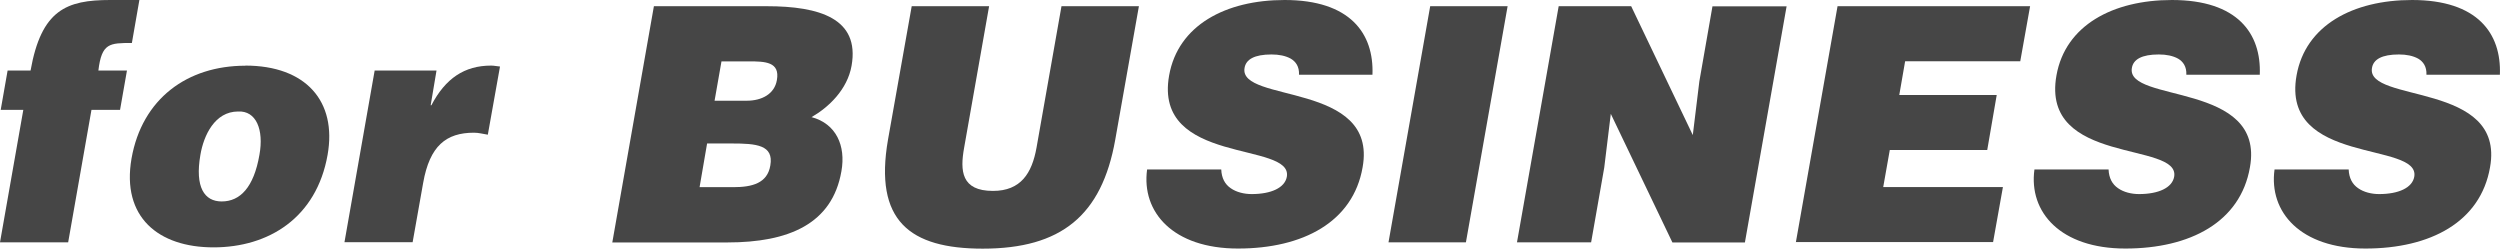
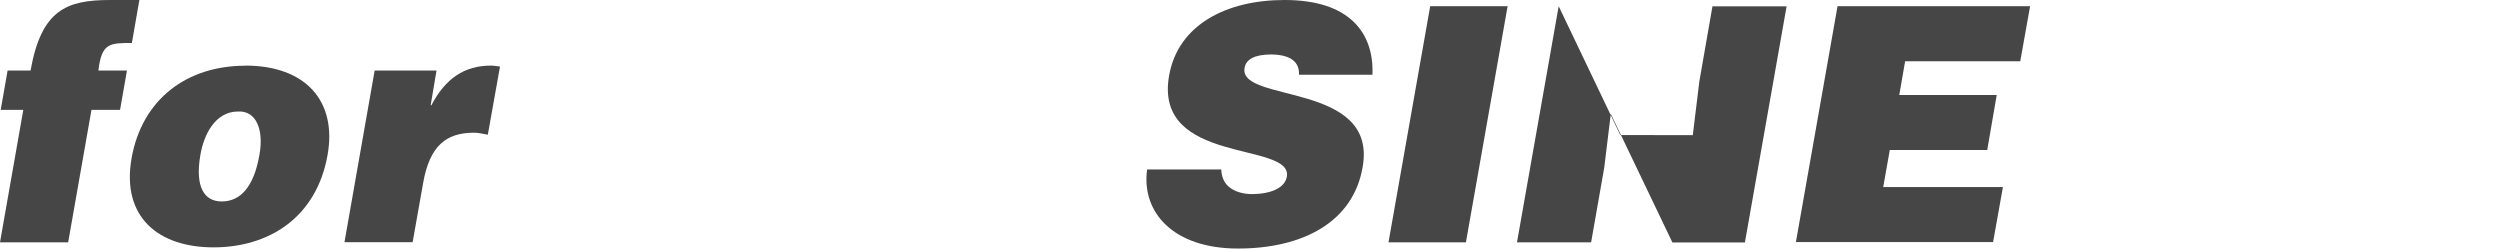
<svg xmlns="http://www.w3.org/2000/svg" id="_レイヤー_2" data-name="レイヤー 2" viewBox="0 0 213.45 21.22">
  <defs>
    <style>
      .cls-1 {
        fill: #464646;
      }
    </style>
  </defs>
  <g id="_デザイン" data-name="デザイン">
    <g>
      <path class="cls-1" d="M10.84,6.02l-.59,3.36h-2.44l-1.99,11.31H0l1.99-11.31H.06l.59-3.36h1.96C3.53.84,5.68,0,9.41,0h2.49l-.64,3.67c-1.9,0-2.58,0-2.86,2.35h2.44Z" />
      <path class="cls-1" d="M20.94,5.6c5.18,0,7.84,3.05,7.03,7.62-.95,5.38-5.04,7.9-9.74,7.9s-7.87-2.58-7-7.59c.9-5.1,4.76-7.92,9.72-7.92ZM17.11,13.22c-.48,2.77.34,3.98,1.82,3.98,1.57,0,2.74-1.2,3.22-3.98.39-2.16-.28-3.78-1.82-3.7-1.99,0-2.94,2.04-3.22,3.7Z" />
      <path class="cls-1" d="M31.98,6.02h5.29l-.5,2.97h.06c1.2-2.3,2.83-3.39,5.1-3.39.25,0,.5.06.76.08l-1.04,5.82c-.39-.06-.78-.17-1.18-.17-2.38,0-3.78,1.12-4.34,4.28l-.9,5.07h-5.82l2.58-14.67Z" />
-       <path class="cls-1" d="M52.28,20.69L55.83.53h9.63c4.54,0,7.95,1.06,7.25,5.07-.36,2.07-1.99,3.58-3.42,4.4,2.1.56,2.94,2.44,2.55,4.62-.78,4.51-4.51,6.08-9.74,6.08h-9.83ZM60.37,12.26l-.64,3.72h2.88c1.62,0,2.91-.34,3.16-1.85.31-1.76-1.2-1.88-3.3-1.88h-2.1ZM61.6,5.24l-.59,3.36h2.74c1.32,0,2.38-.59,2.58-1.76.28-1.57-1.01-1.6-2.41-1.6h-2.32Z" />
-       <path class="cls-1" d="M77.84.53h6.61l-2.13,12.07c-.36,1.99-.25,3.7,2.46,3.7,2.38,0,3.33-1.51,3.72-3.7l2.13-12.07h6.61l-2.02,11.4c-1.15,6.47-4.62,9.3-11.31,9.3-6.24,0-9.3-2.38-8.09-9.32l2.02-11.37Z" />
      <path class="cls-1" d="M110.91,6.38c.03-.7-.28-1.12-.7-1.37-.45-.25-1.01-.36-1.65-.36-1.46,0-2.18.42-2.3,1.15-.53,3.02,11.4,1.15,10.08,8.48-.81,4.68-5.1,6.94-10.64,6.94s-8.26-3.11-7.76-6.75h6.33c.03.73.31,1.26.81,1.6.48.34,1.15.5,1.79.5,1.65,0,2.83-.53,3-1.48.53-3.05-11.42-.95-10.05-8.65.76-4.28,4.82-6.44,9.86-6.44,5.6,0,7.64,2.86,7.5,6.38h-6.27Z" />
      <path class="cls-1" d="M118.55,20.69l3.56-20.16h6.61l-3.56,20.16h-6.61Z" />
-       <path class="cls-1" d="M144.53,11.54l.56-4.59,1.12-6.41h6.33l-3.56,20.16h-6.19l-5.26-10.98-.56,4.59-1.12,6.38h-6.33l3.56-20.16h6.19l5.26,11Z" />
+       <path class="cls-1" d="M144.53,11.54l.56-4.59,1.12-6.41h6.33l-3.56,20.16h-6.19l-5.26-10.98-.56,4.59-1.12,6.38h-6.33l3.56-20.16l5.26,11Z" />
      <path class="cls-1" d="M153.33,20.69l3.56-20.16h16.44l-.84,4.7h-9.83l-.5,2.88h8.32l-.81,4.7h-8.32l-.56,3.16h10.22l-.84,4.7h-16.83Z" />
-       <path class="cls-1" d="M186.67,6.38c.03-.7-.28-1.12-.7-1.37-.45-.25-1.01-.36-1.65-.36-1.46,0-2.18.42-2.3,1.15-.53,3.02,11.4,1.15,10.08,8.48-.81,4.68-5.1,6.94-10.64,6.94s-8.26-3.11-7.76-6.75h6.33c.03.73.31,1.26.81,1.6.48.34,1.15.5,1.79.5,1.65,0,2.83-.53,3-1.48.53-3.05-11.42-.95-10.05-8.65.76-4.28,4.82-6.44,9.86-6.44,5.6,0,7.64,2.86,7.5,6.38h-6.27Z" />
-       <path class="cls-1" d="M207.17,6.38c.03-.7-.28-1.12-.7-1.37-.45-.25-1.01-.36-1.65-.36-1.46,0-2.18.42-2.3,1.15-.53,3.02,11.4,1.15,10.08,8.48-.81,4.68-5.1,6.94-10.64,6.94s-8.26-3.11-7.76-6.75h6.33c.03.73.31,1.26.81,1.6.48.34,1.15.5,1.79.5,1.65,0,2.83-.53,3-1.48.53-3.05-11.42-.95-10.05-8.65.76-4.28,4.82-6.44,9.86-6.44,5.6,0,7.64,2.86,7.5,6.38h-6.27Z" />
    </g>
  </g>
</svg>